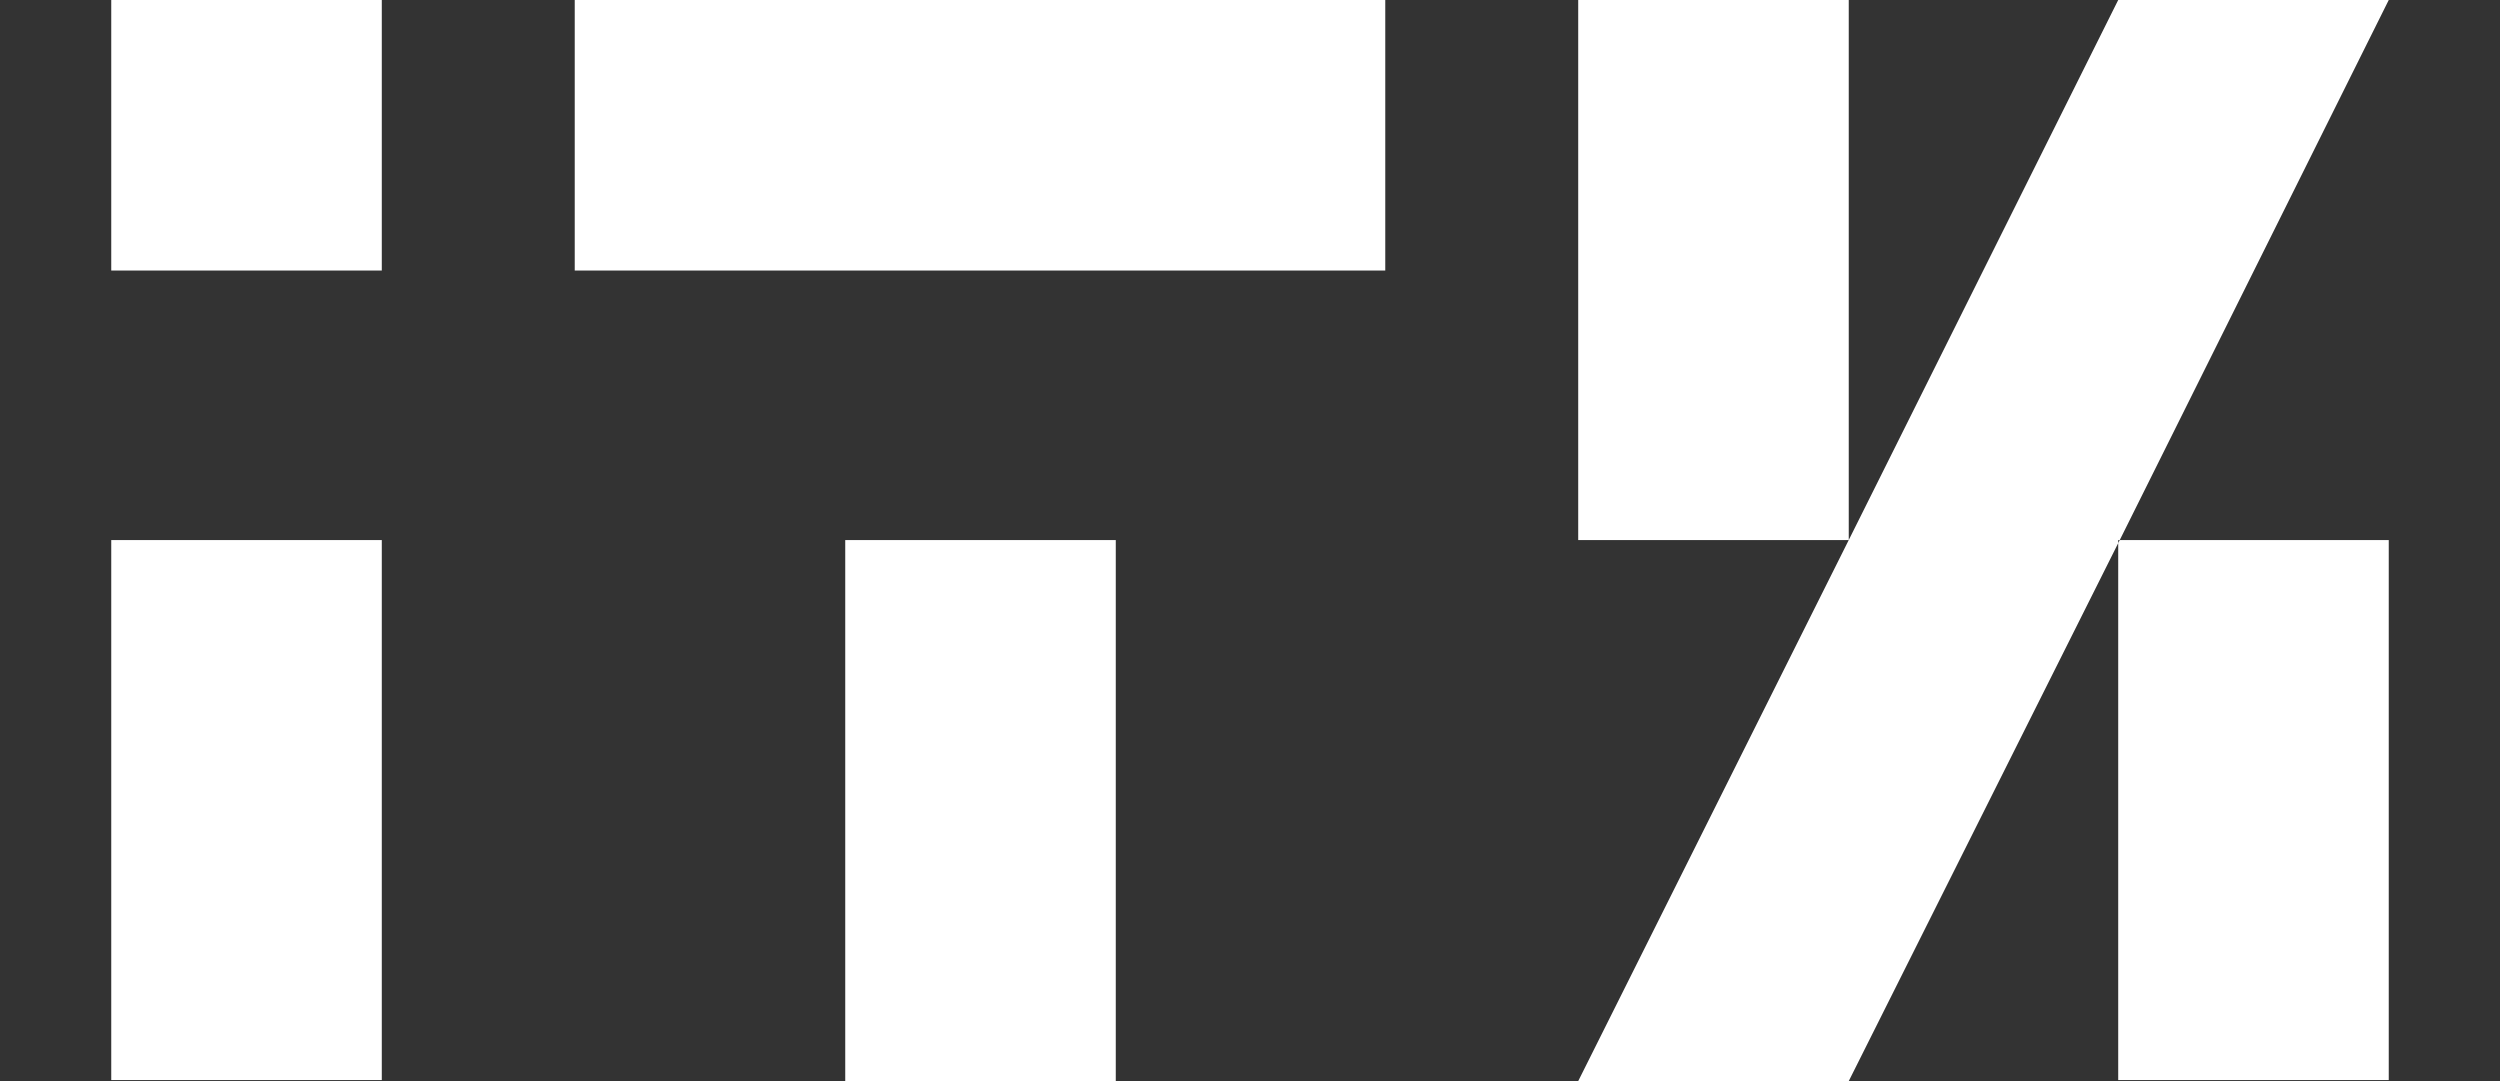
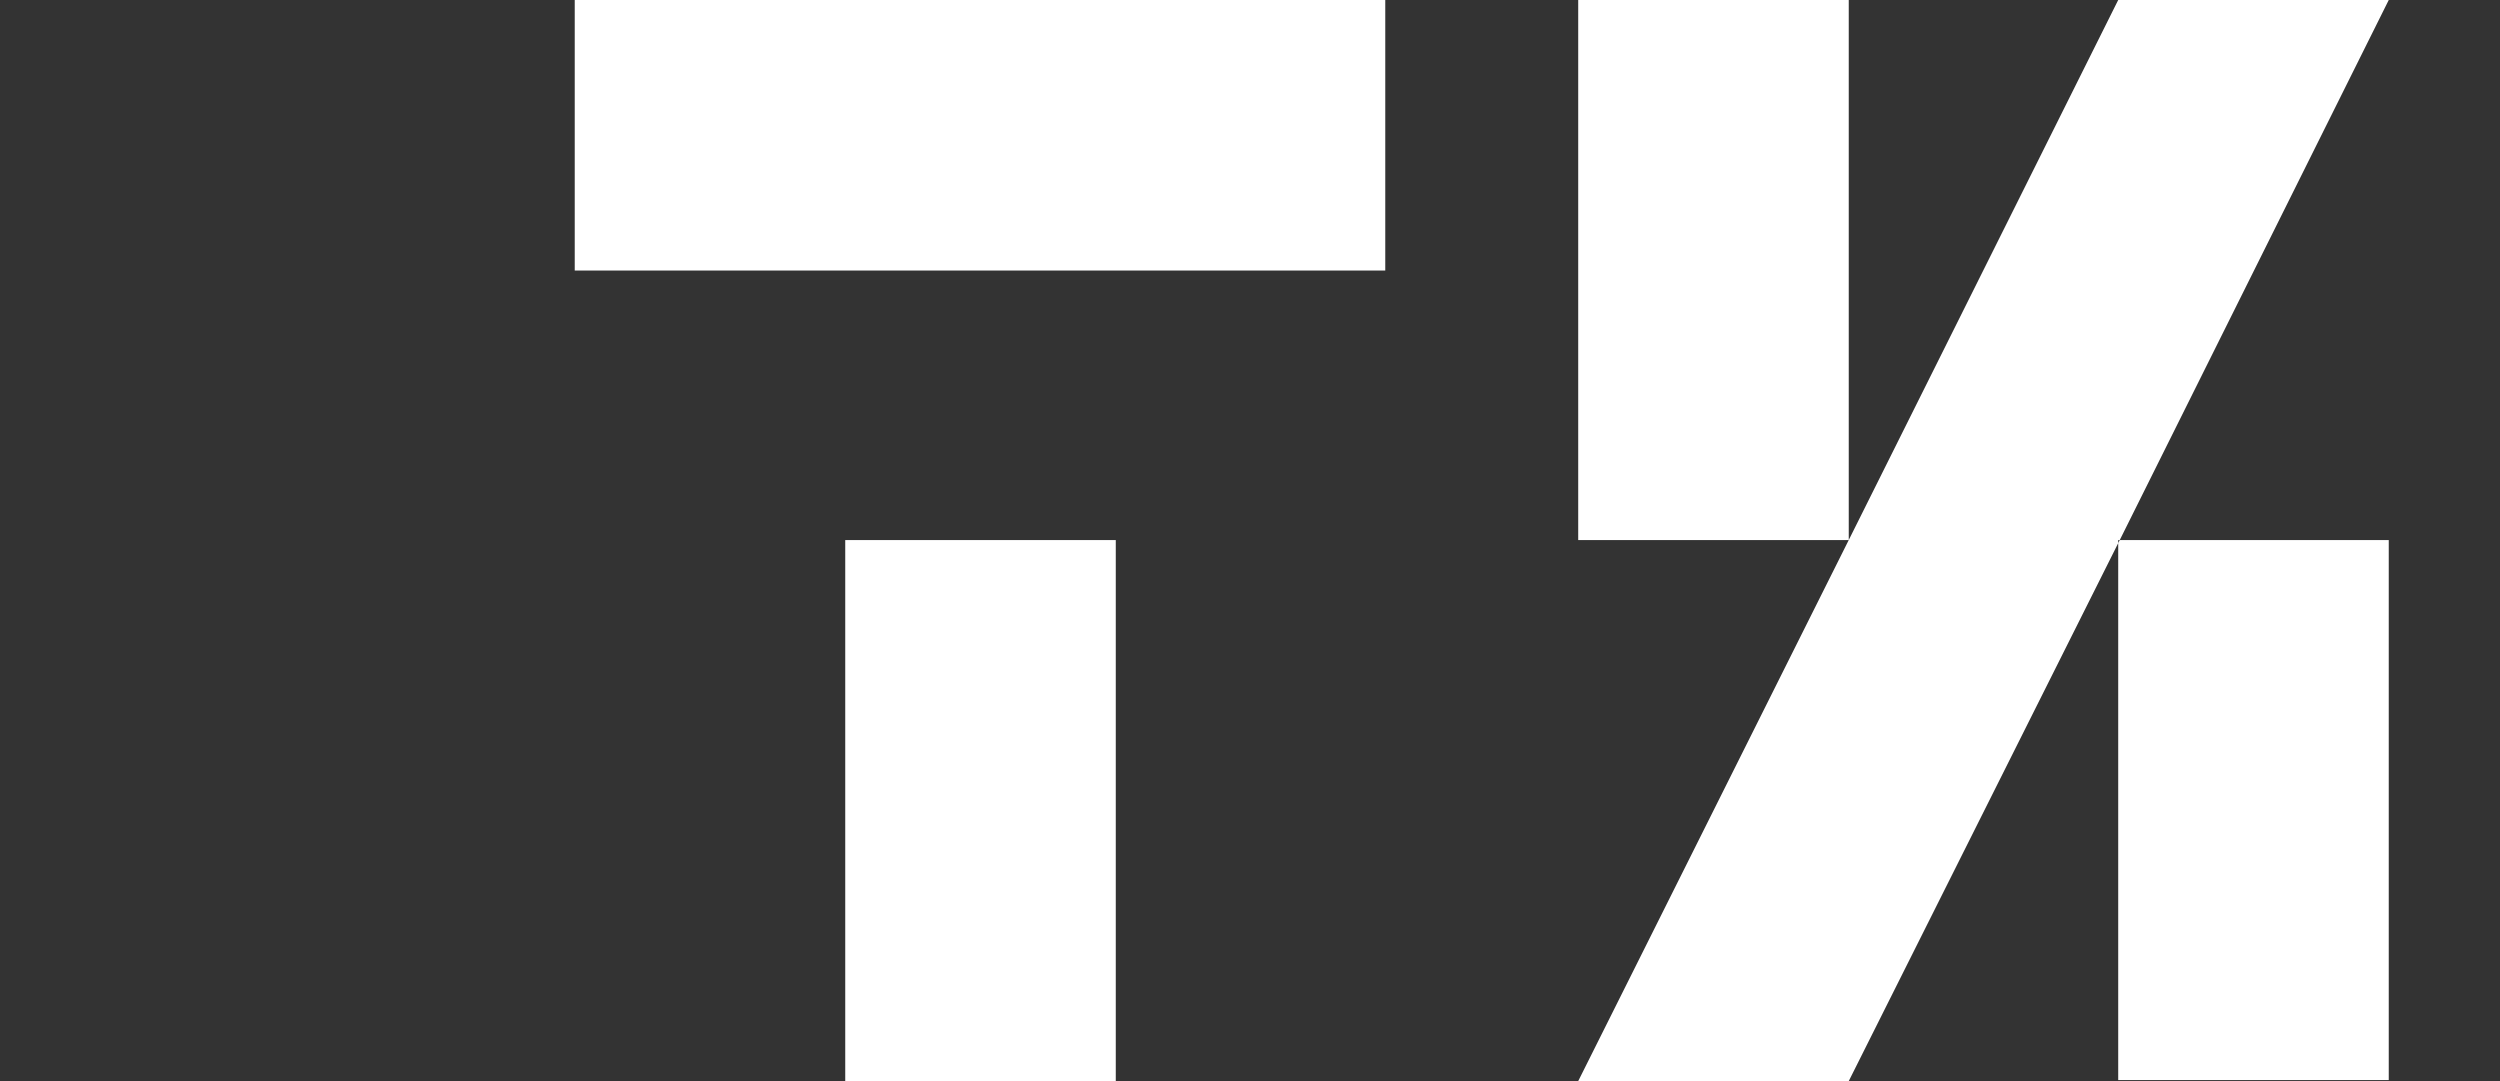
<svg xmlns="http://www.w3.org/2000/svg" width="74" height="32" viewBox="0 0 74 32" fill="none">
  <rect x="0" y="0" width="74" height="32" fill="#333333" stroke="none" />
  <g clip-path="url(#clip0_6_103)">
-     <path d="M3.293 15.985H11.301V31.969H3.293V15.985ZM3.293 8.008H11.301V7.62939e-06H3.293V8.008Z" fill="white" />
+     <path d="M3.293 15.985H11.301V31.969H3.293V15.985ZM3.293 8.008H11.301V7.62939e-06V8.008Z" fill="white" />
  </g>
  <g clip-path="url(#clip1_6_103)">
    <path d="M41.004 0V8.008H17.012V0H41.004ZM25.019 32H33.027V15.985H25.019V32Z" fill="white" />
  </g>
  <g clip-path="url(#clip2_6_103)">
    <path d="M62.699 15.985H70.707V31.969H62.699V15.985ZM54.723 15.985V0H46.715V15.985H54.723L46.715 32H54.723L62.73 16.015L70.707 0H62.699L54.723 15.985Z" fill="white" />
  </g>
  <defs>
    <clipPath id="clip0_6_103">
-       <rect width="8.008" height="32" fill="white" transform="translate(3.293 7.62939e-06)" />
-     </clipPath>
+       </clipPath>
    <clipPath id="clip1_6_103">
      <rect width="23.992" height="32" fill="white" transform="translate(17.012)" />
    </clipPath>
    <clipPath id="clip2_6_103">
      <rect width="23.992" height="32" fill="white" transform="translate(46.715)" />
    </clipPath>
  </defs>
</svg>